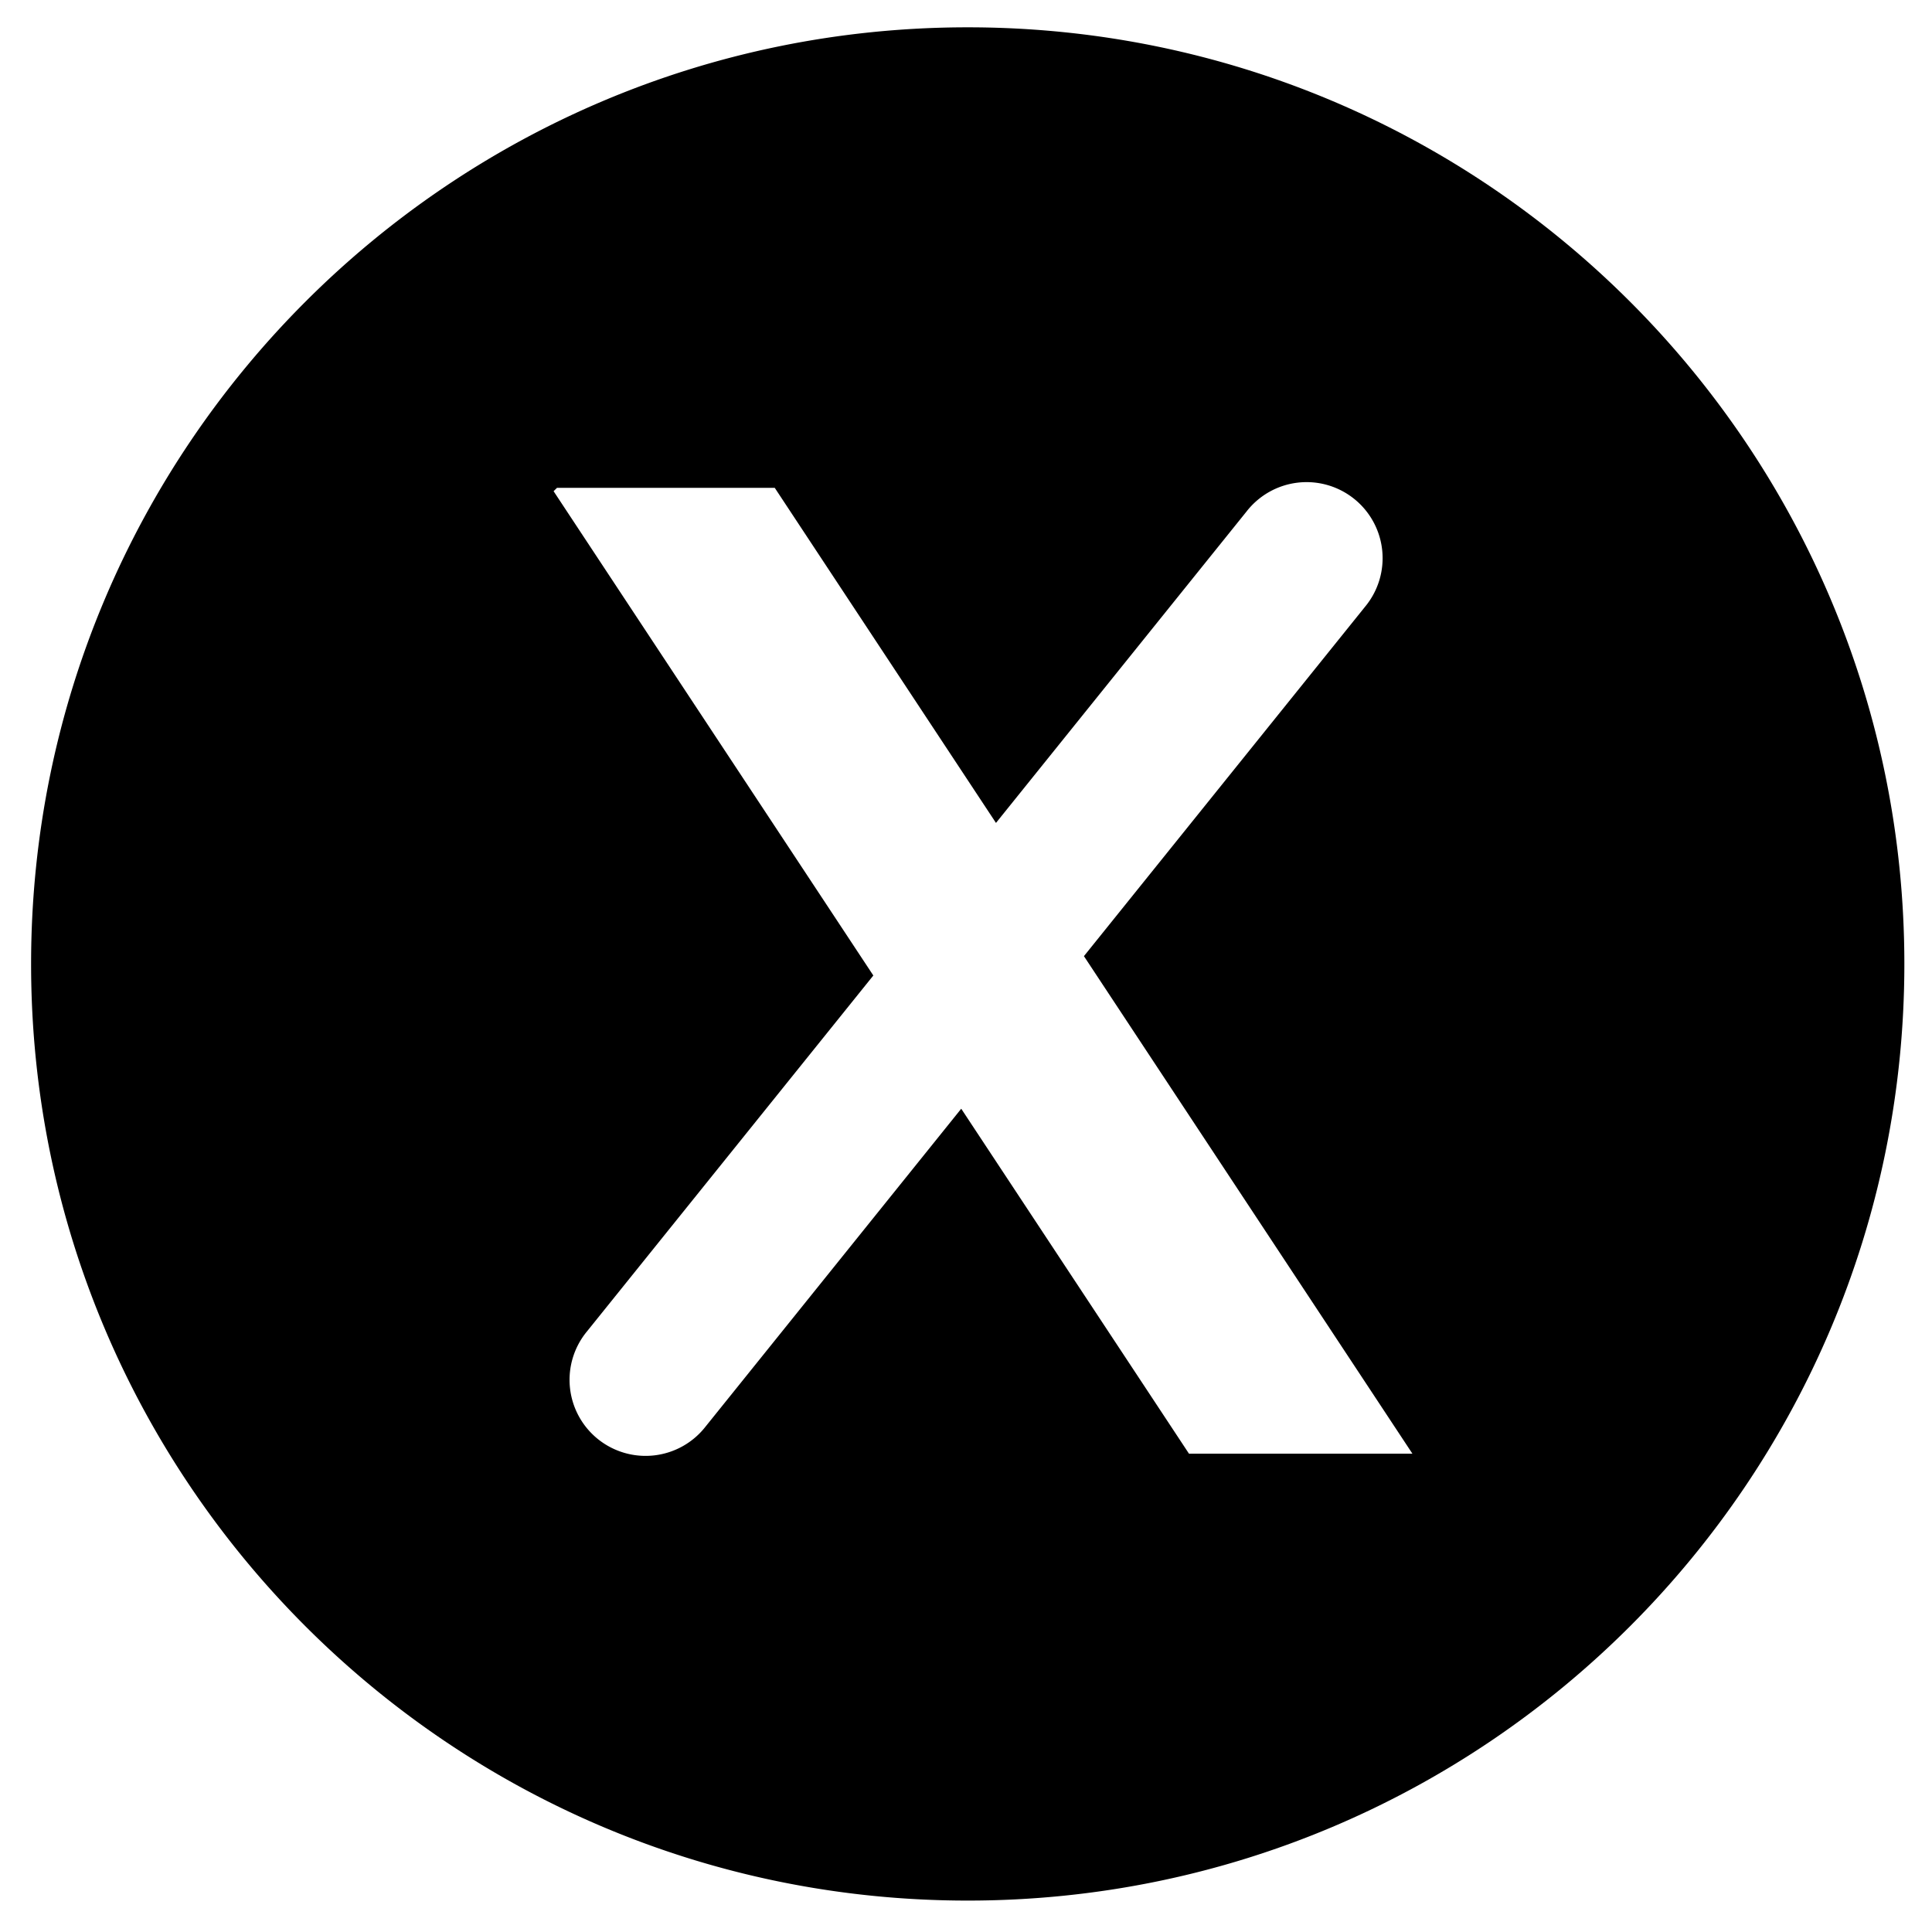
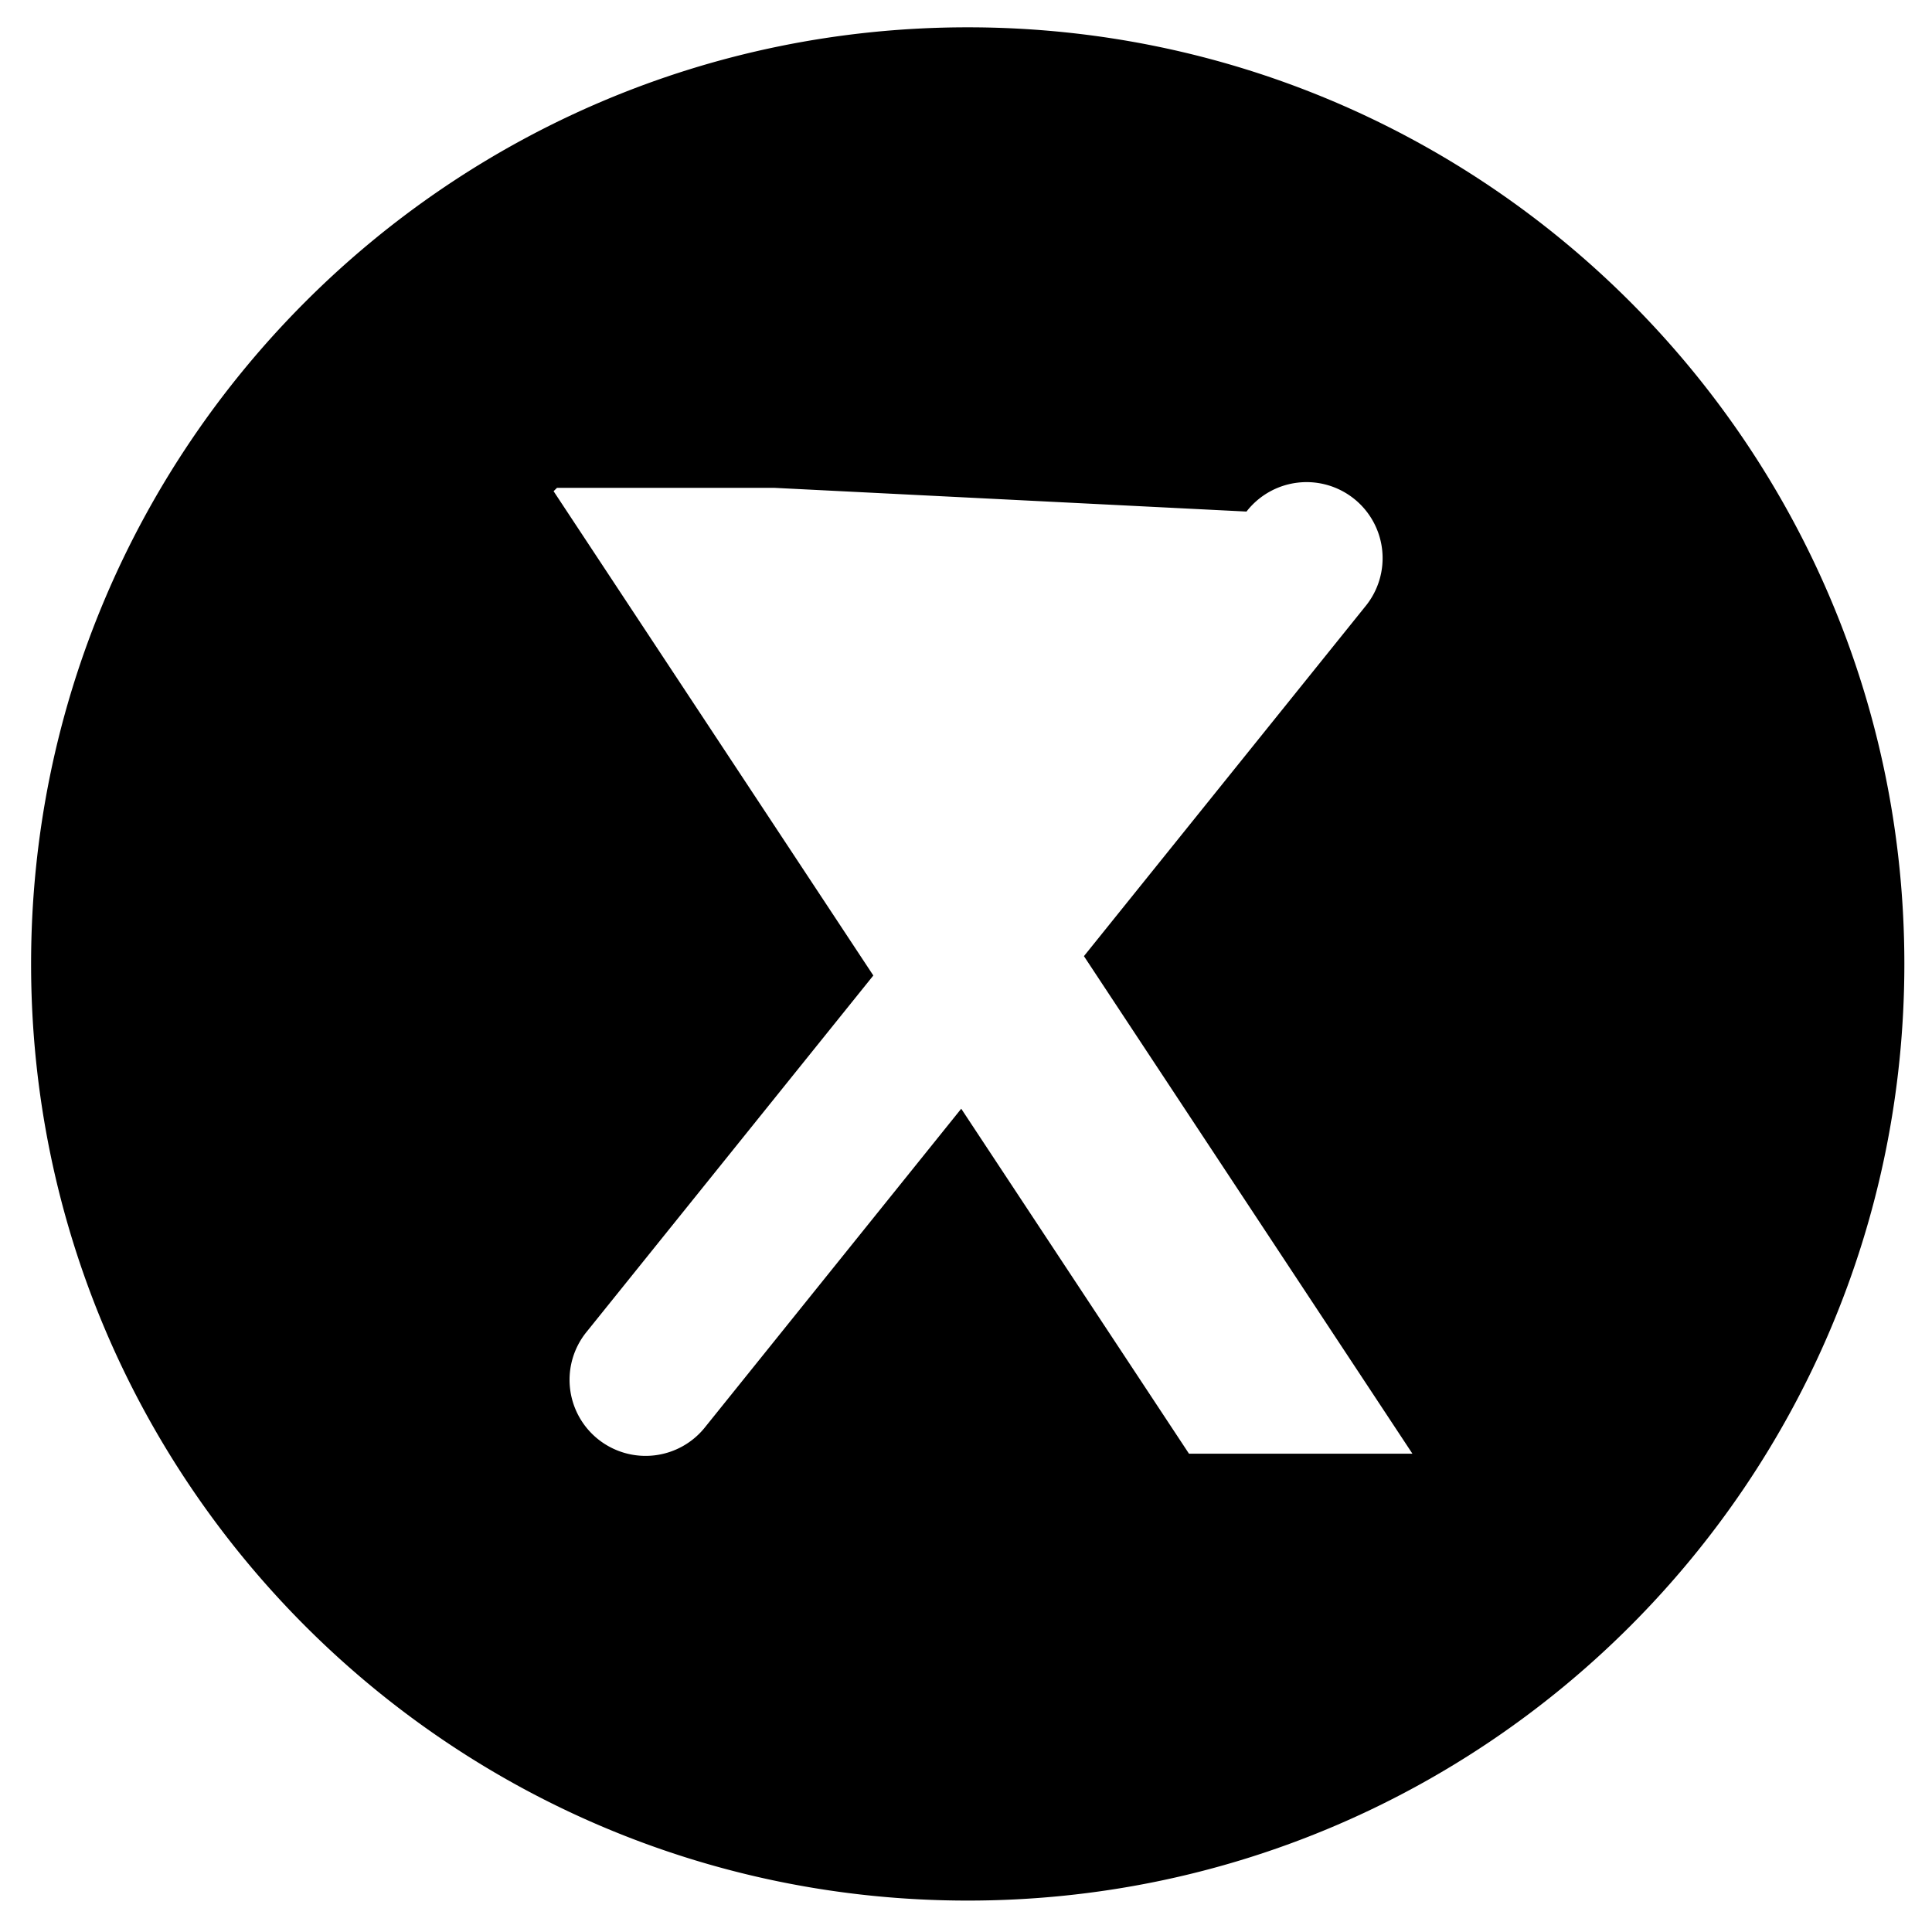
<svg xmlns="http://www.w3.org/2000/svg" id="Capa_1" data-name="Capa 1" viewBox="0 0 649.97 649.9">
-   <path d="M325.57,9.19c-174,0-315.11,141.08-315.11,315.11S151.54,639.4,325.57,639.4s315.1-141.07,315.1-315.1S499.59,9.19,325.57,9.19ZM400,489.05,323.38,373l-86,106.92a25.58,25.58,0,1,1-39.86-32.06l96.29-119.68L186.24,165.25l1.14-1.12h73.27l74.42,112.72L419.35,172.1a25.58,25.58,0,1,1,39.85,32.07l-94.54,117.5L475.17,489.05Z" />
+   <path d="M325.57,9.19c-174,0-315.11,141.08-315.11,315.11S151.54,639.4,325.57,639.4s315.1-141.07,315.1-315.1S499.59,9.19,325.57,9.19ZM400,489.05,323.38,373l-86,106.92a25.58,25.58,0,1,1-39.86-32.06l96.29-119.68L186.24,165.25l1.14-1.12h73.27L419.35,172.1a25.58,25.58,0,1,1,39.85,32.07l-94.54,117.5L475.17,489.05Z" />
</svg>